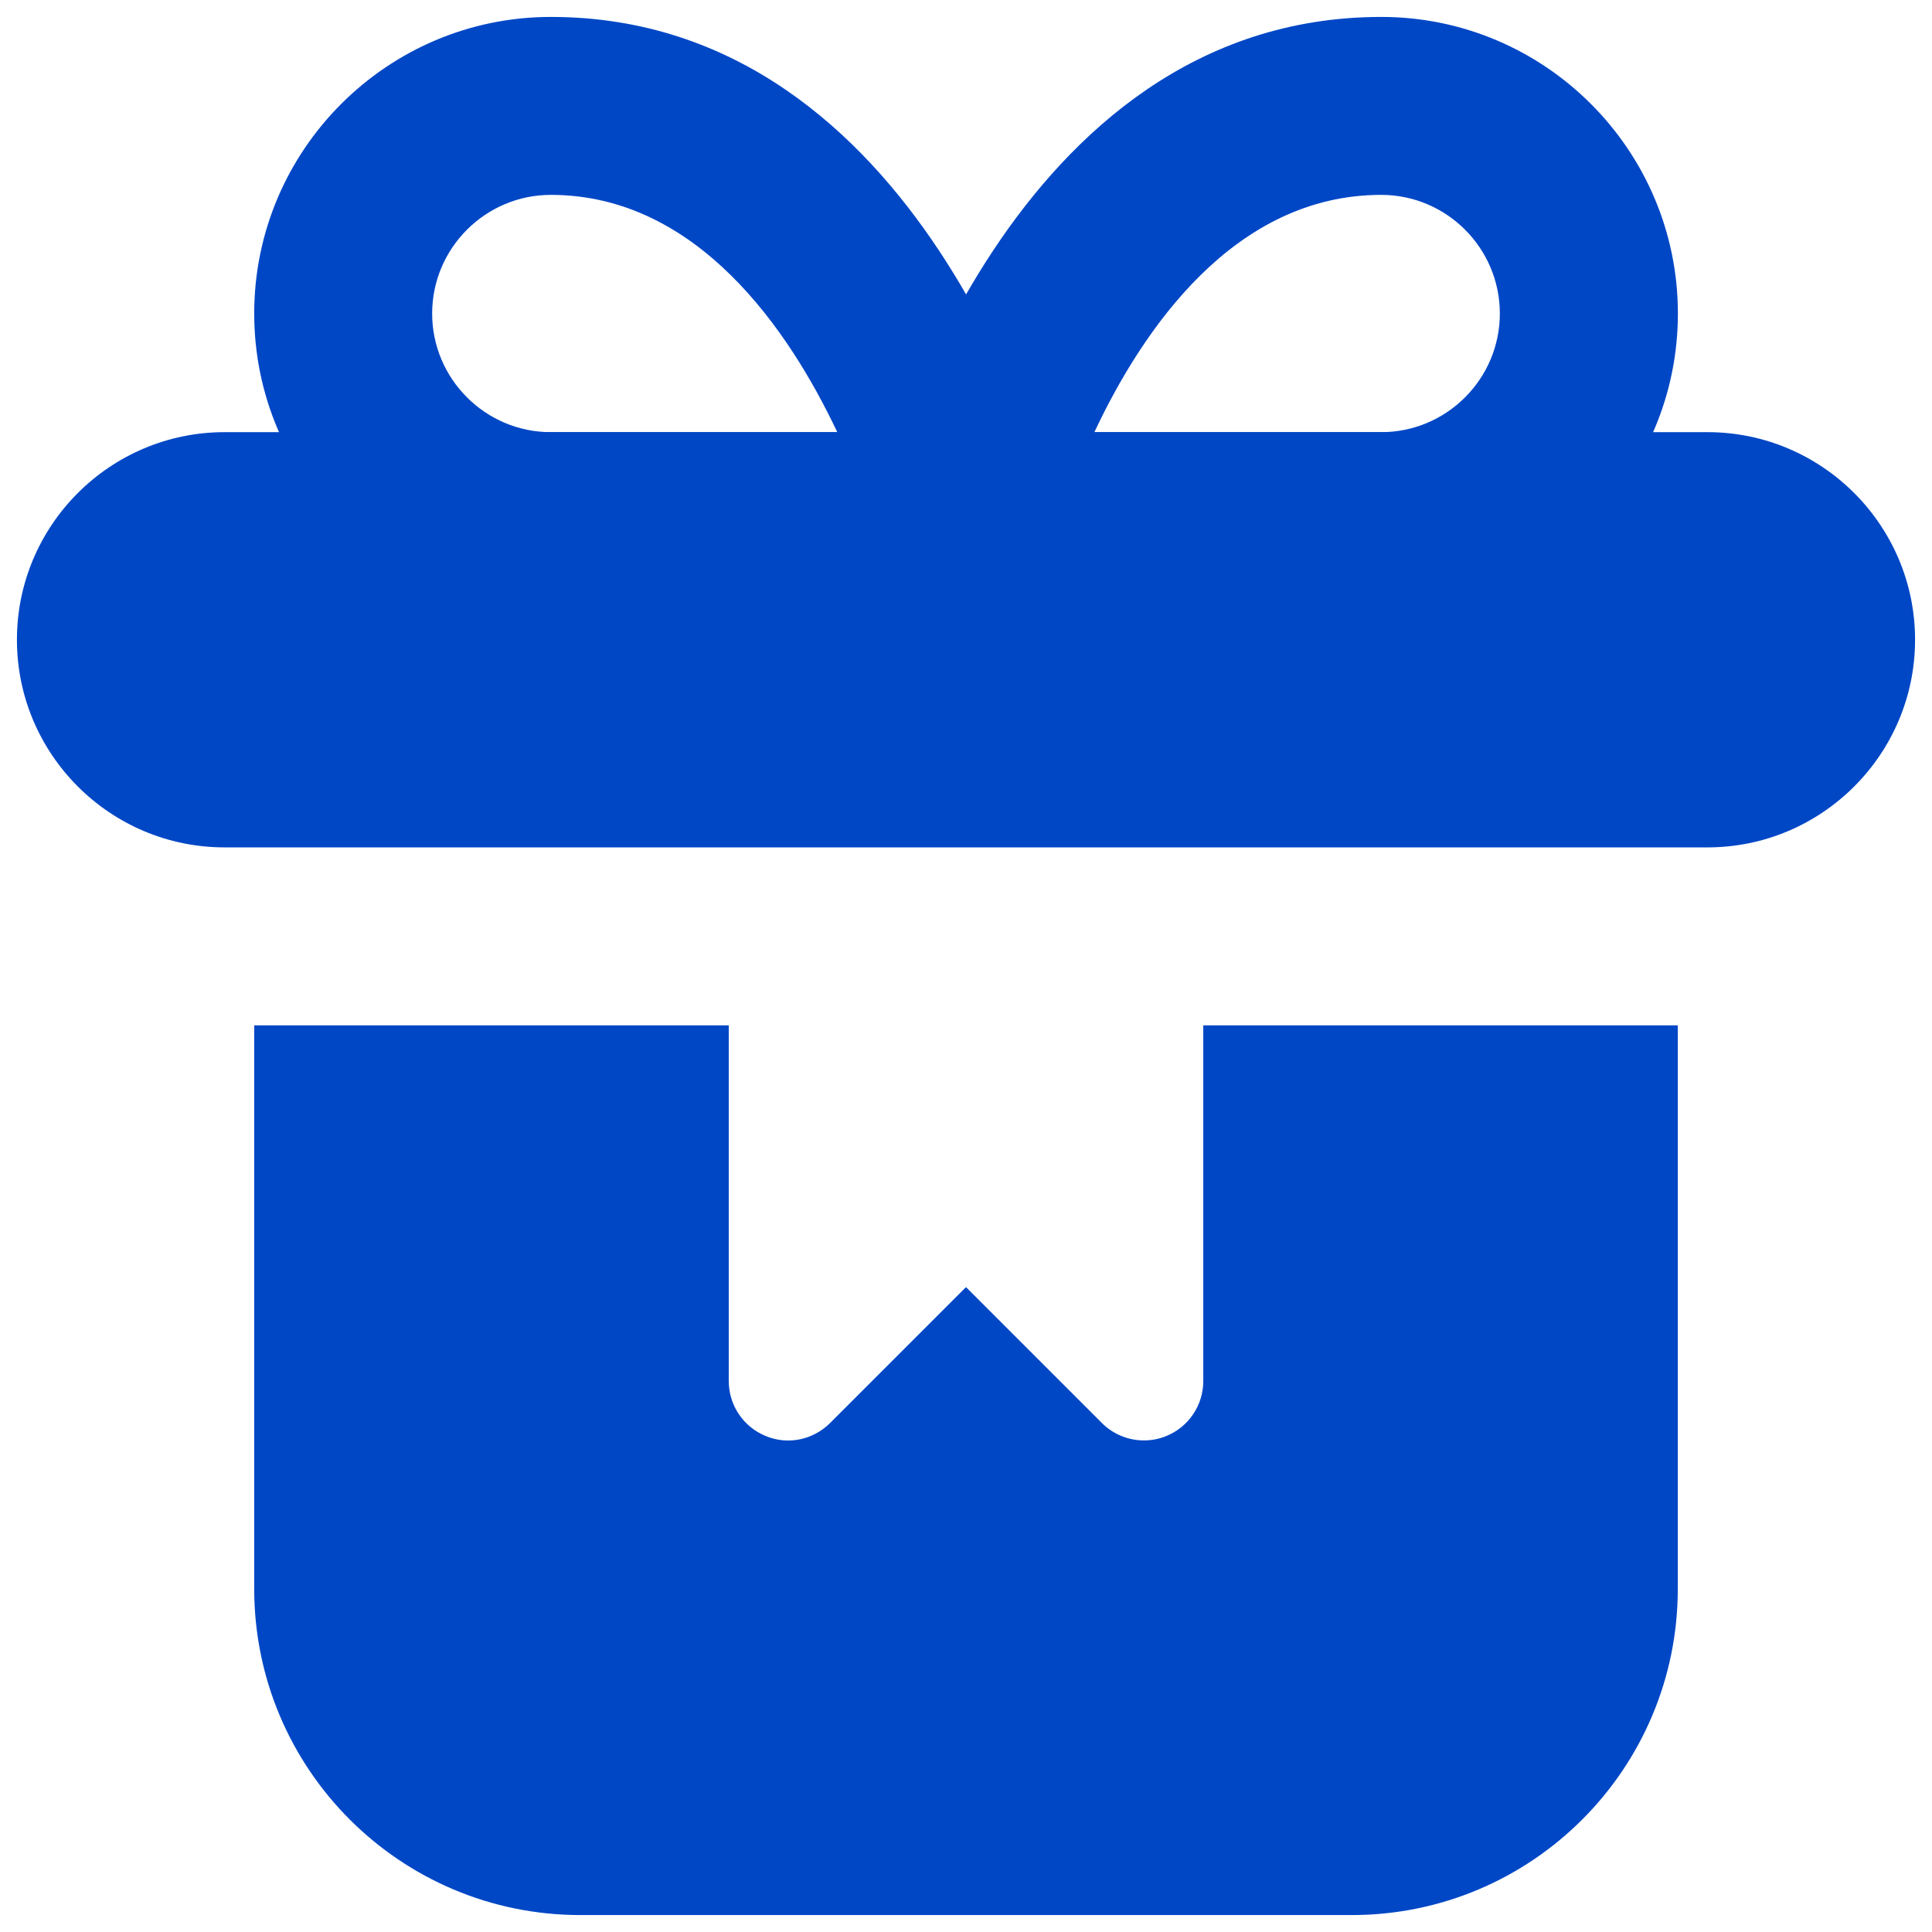
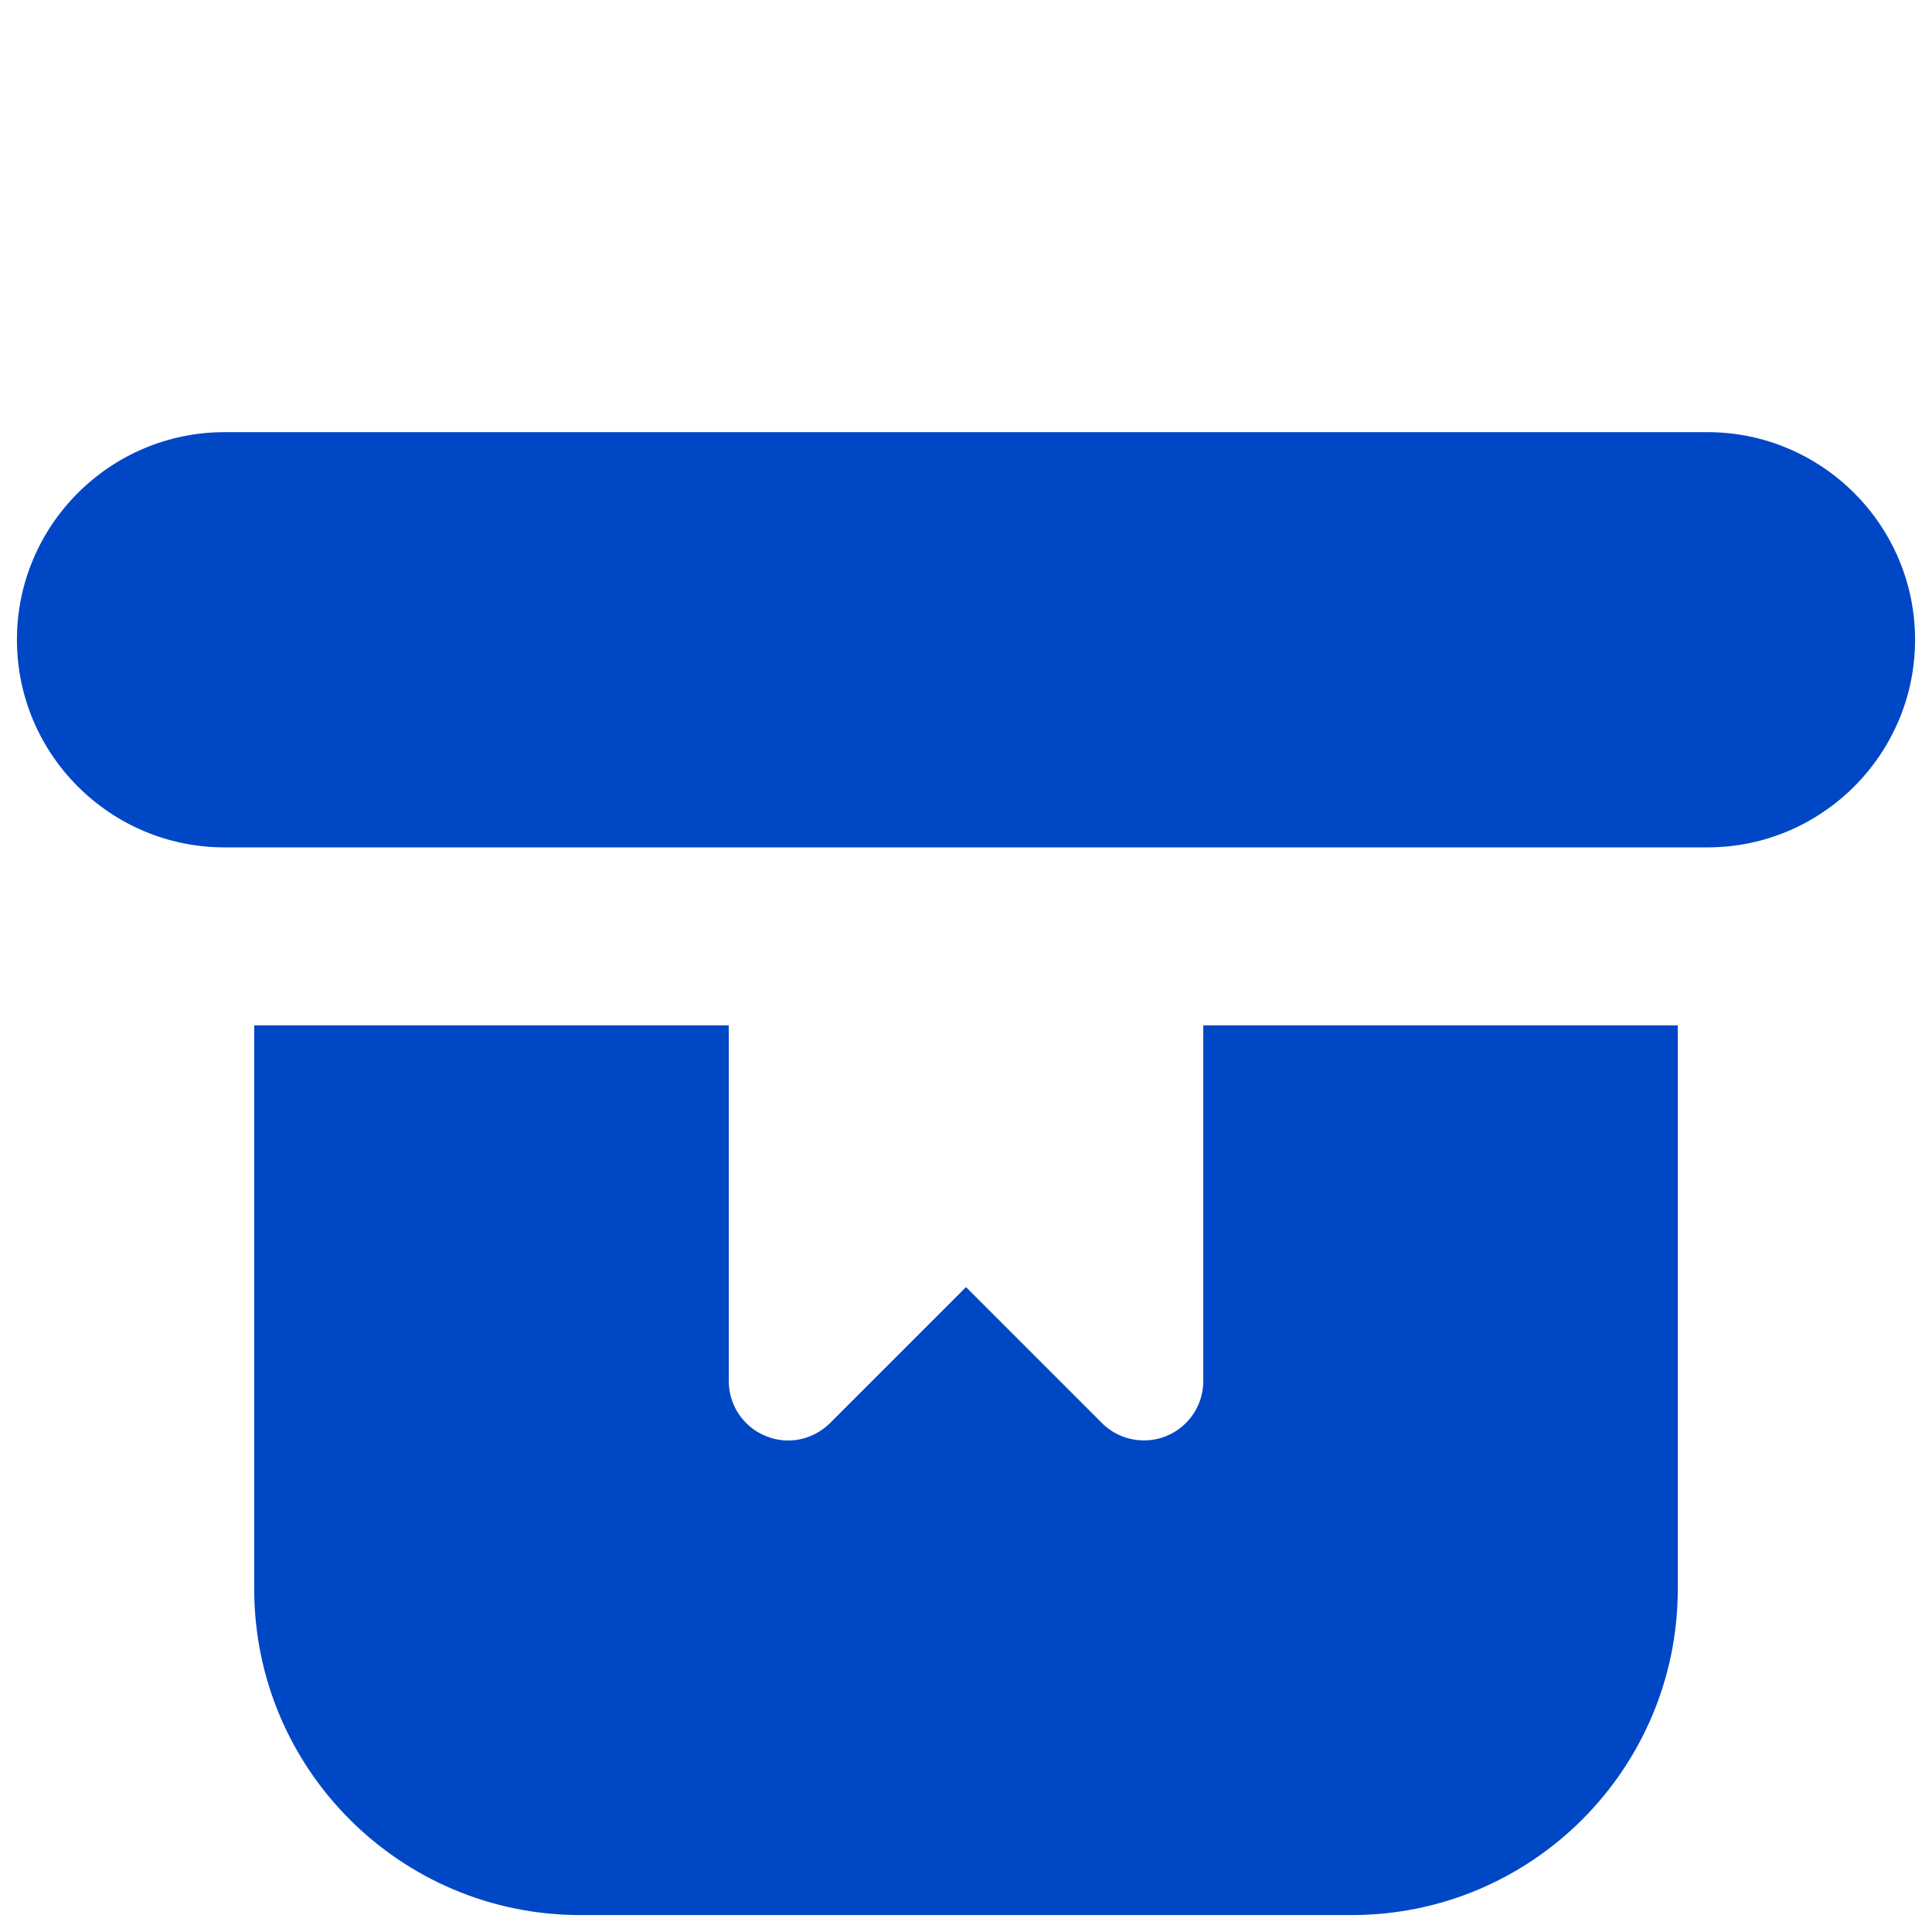
<svg xmlns="http://www.w3.org/2000/svg" width="38" height="38" viewBox="0 0 38 38" fill="none">
-   <path d="M19 12H10.834C7.618 12 5 9.382 5 6.167C5 2.951 7.618 0.333 10.834 0.333C18.144 0.333 20.594 9.422 20.694 9.809C20.832 10.334 20.718 10.892 20.386 11.319C20.055 11.748 19.544 12 19.003 12H19ZM10.834 3.833C9.548 3.833 8.5 4.881 8.5 6.167C8.5 7.452 9.548 8.5 10.834 8.5H16.468C15.519 6.493 13.715 3.833 10.834 3.833Z" fill="#0047C6" />
-   <path d="M27.167 12H19C18.459 12 17.948 11.75 17.616 11.319C17.285 10.889 17.171 10.332 17.308 9.809C17.409 9.422 19.859 0.333 27.169 0.333C30.384 0.333 33.002 2.951 33.002 6.167C33.002 9.382 30.384 12 27.169 12H27.167ZM21.525 8.5H27.167C28.453 8.5 29.5 7.452 29.5 6.167C29.5 4.881 28.453 3.833 27.167 3.833C24.267 3.833 22.468 6.493 21.525 8.5Z" fill="#0047C6" />
  <path d="M23.667 20.167V27.164C23.667 27.636 23.382 28.063 22.946 28.242C22.803 28.303 22.649 28.331 22.5 28.331C22.197 28.331 21.898 28.214 21.674 27.99L19 25.316L16.326 27.99C15.99 28.324 15.491 28.427 15.055 28.242C14.618 28.063 14.334 27.636 14.334 27.164V20.167H5V31.25C5 34.794 7.872 37.667 11.417 37.667H26.584C30.128 37.667 33 34.794 33 31.25V20.167H23.667Z" fill="#0047C6" />
  <path d="M33.584 8.5H4.417C2.165 8.5 0.333 10.332 0.333 12.583C0.333 14.835 2.165 16.667 4.417 16.667H33.584C35.835 16.667 37.667 14.835 37.667 12.583C37.667 10.332 35.835 8.5 33.584 8.5Z" fill="#0047C6" />
</svg>